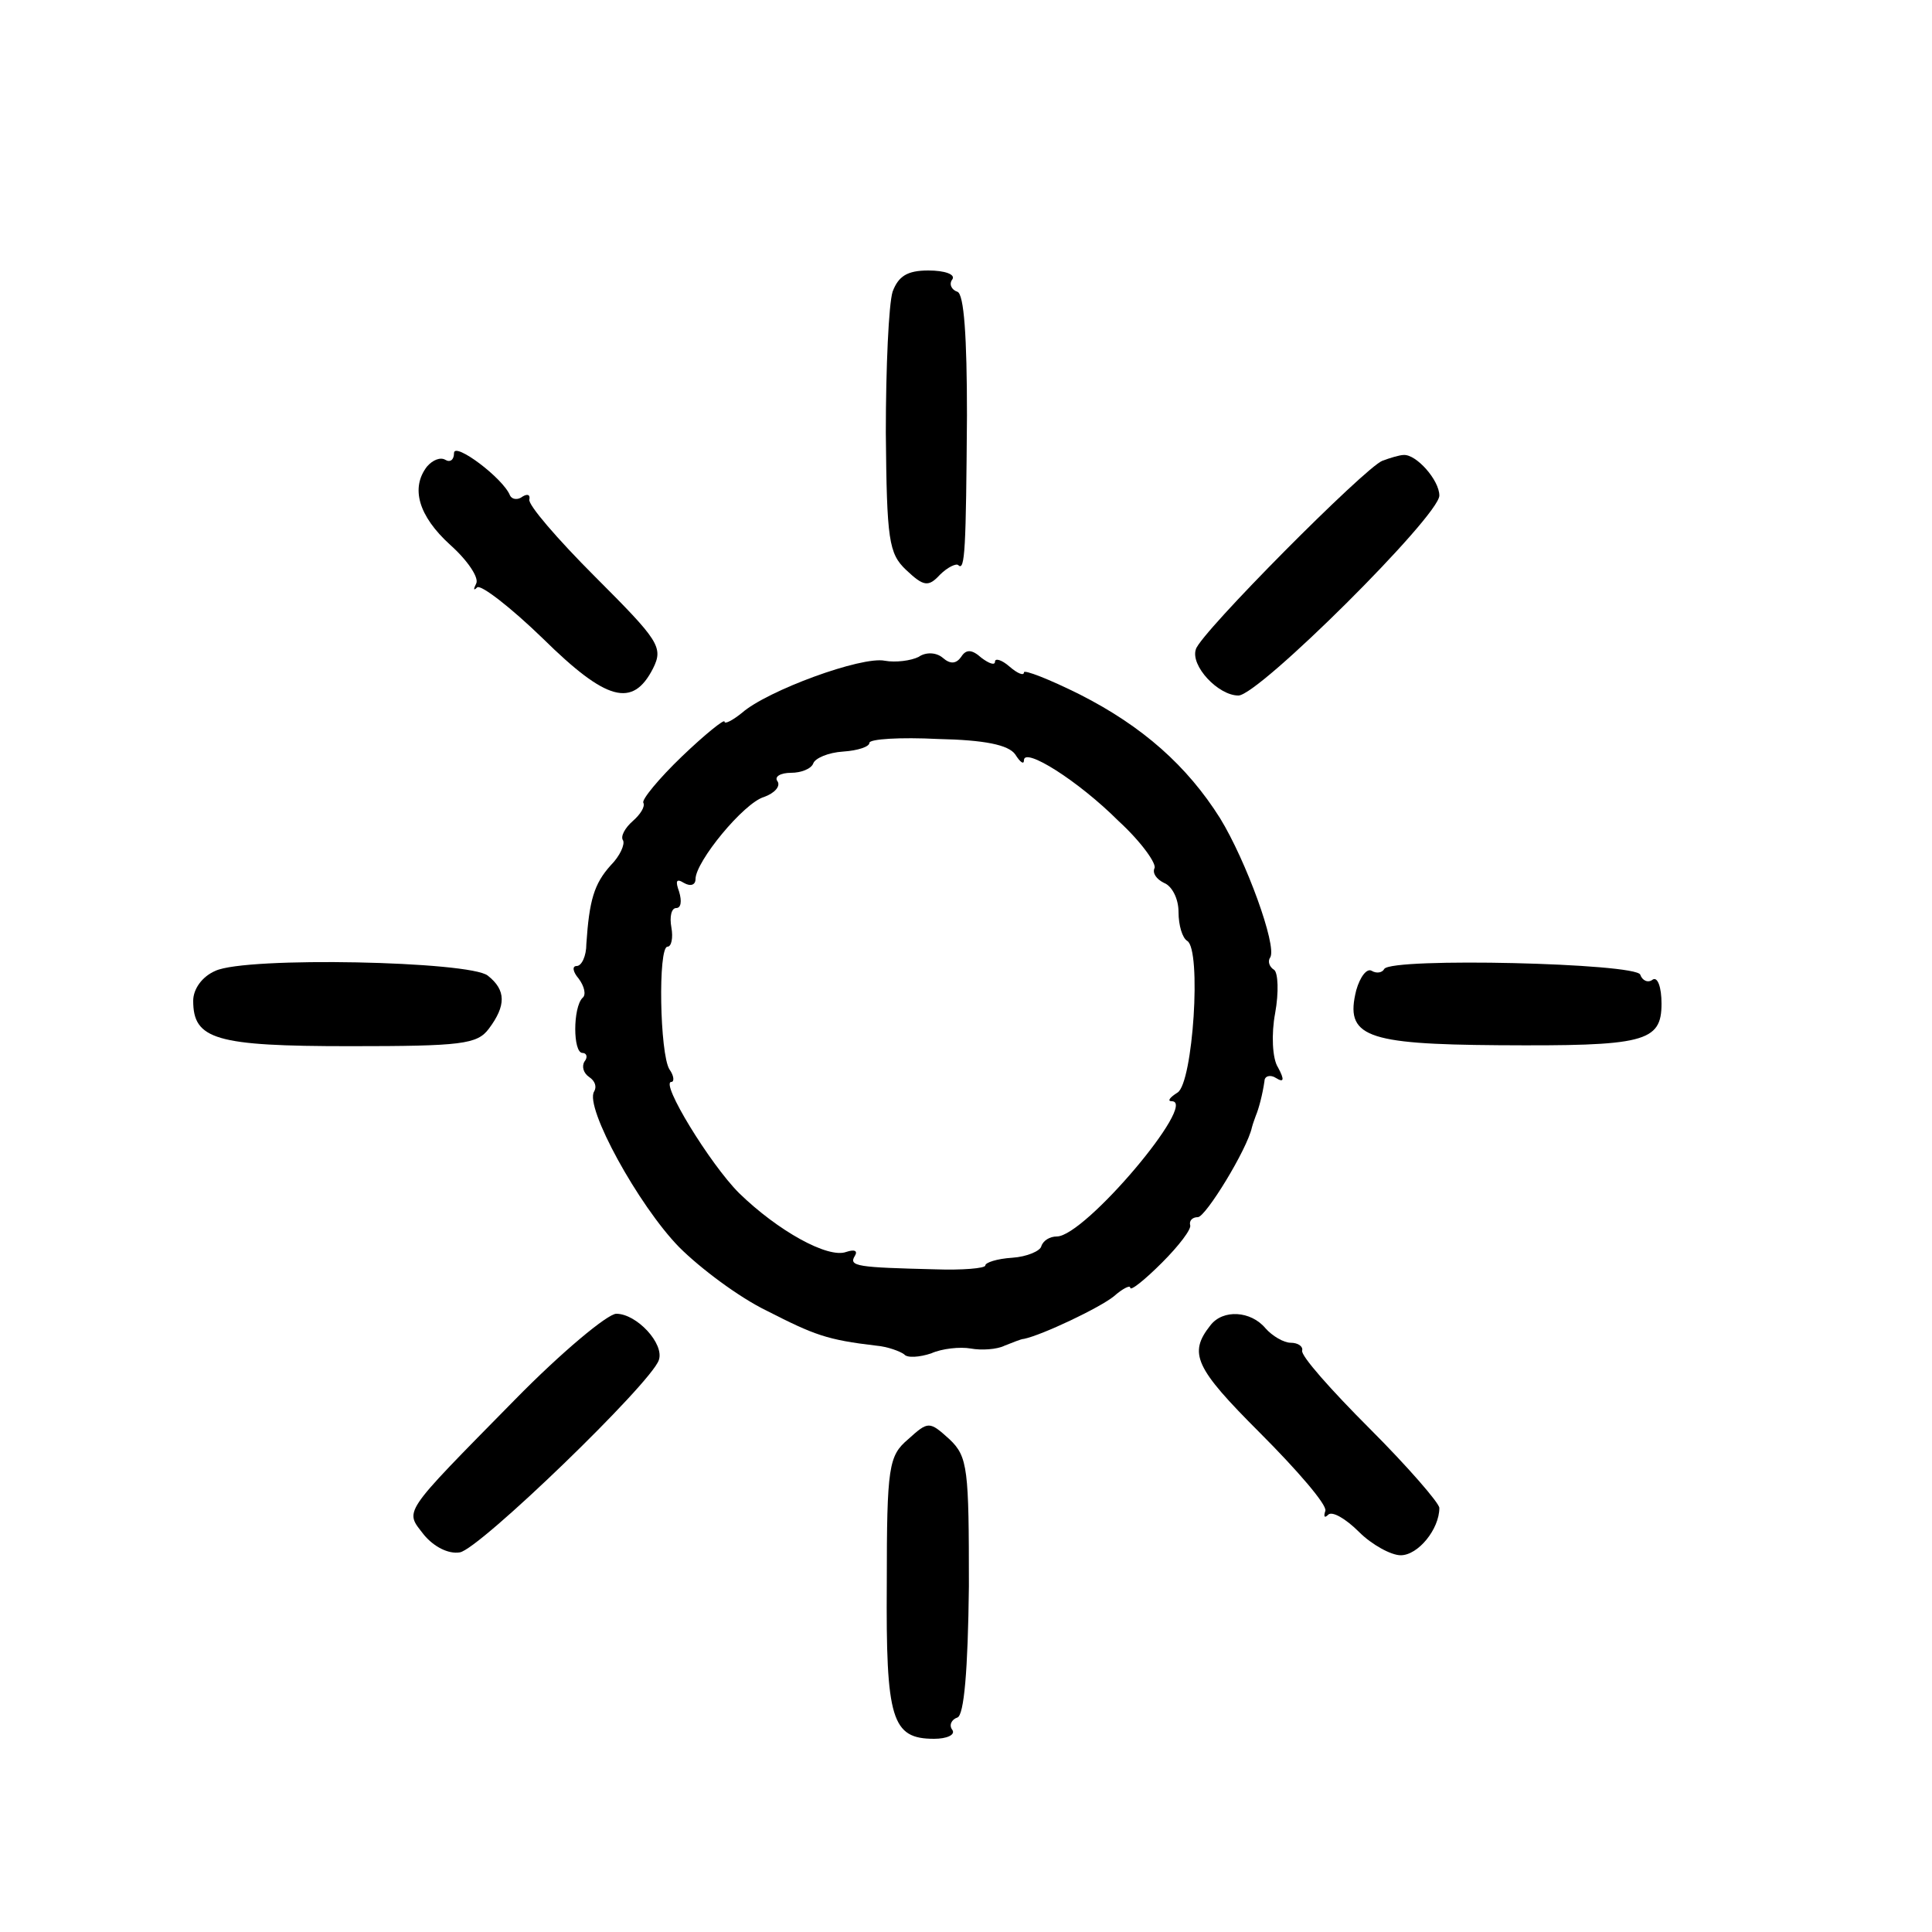
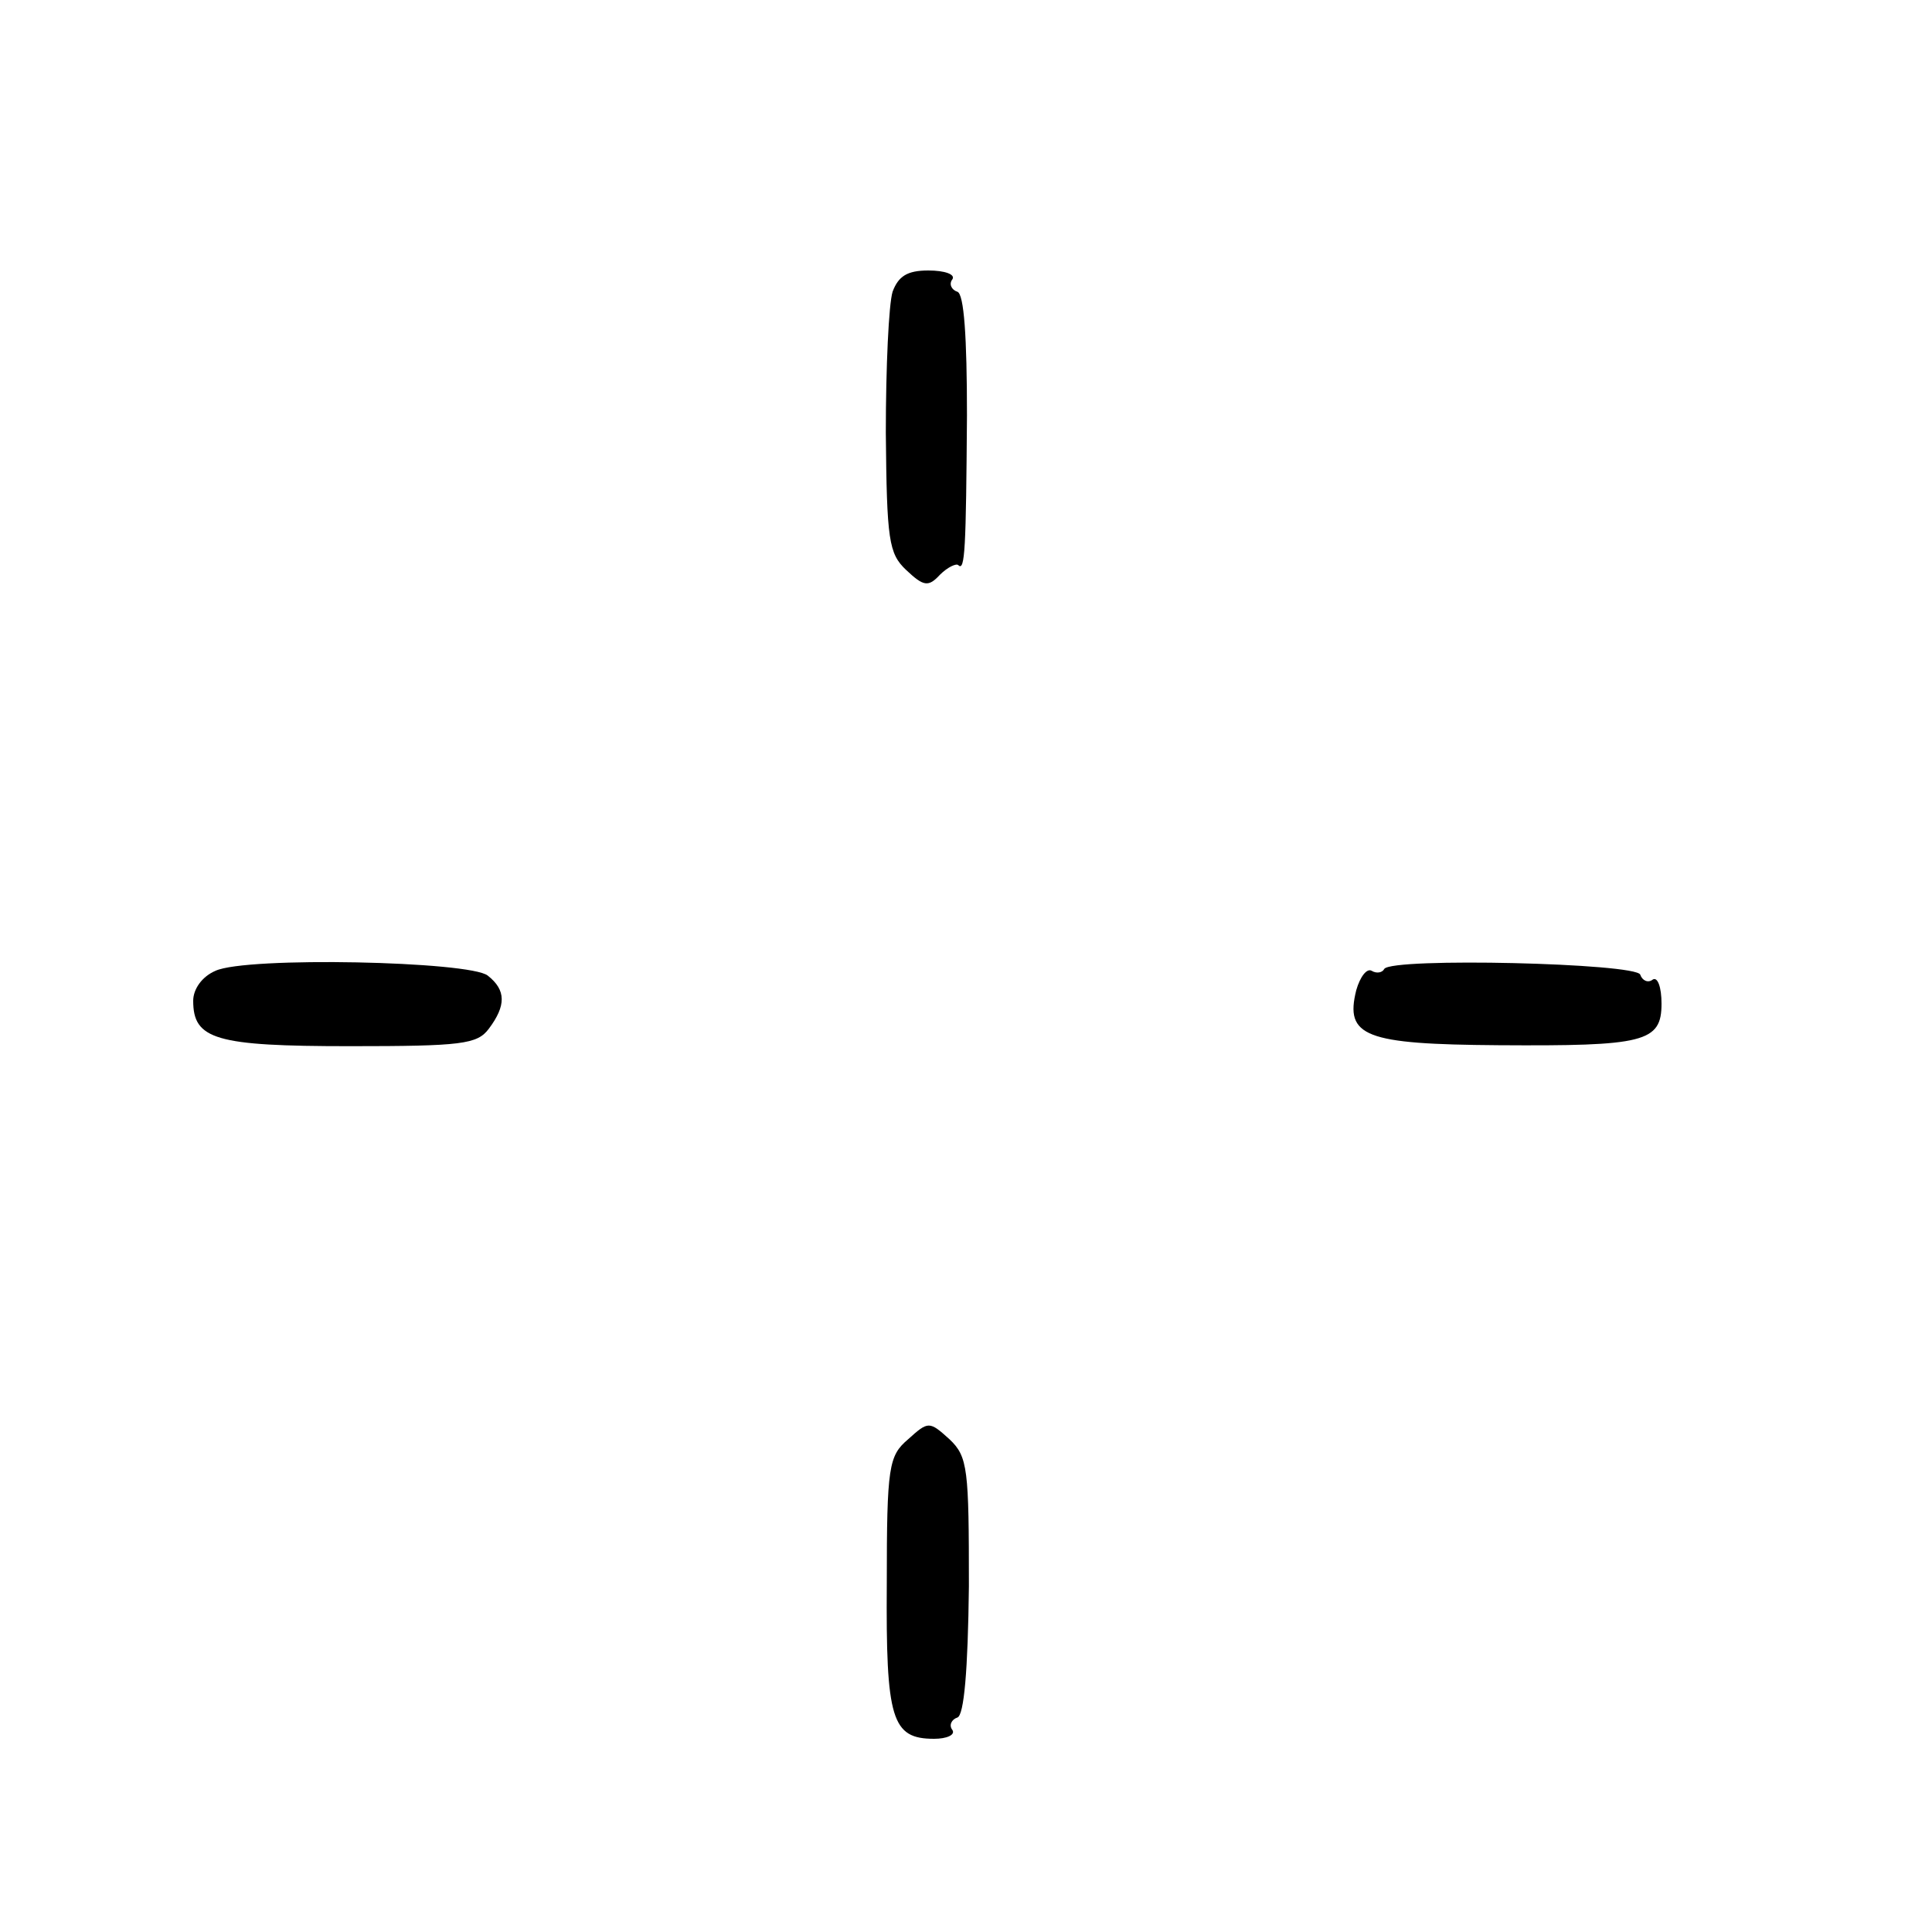
<svg xmlns="http://www.w3.org/2000/svg" version="1.0" width="200pt" height="200pt" viewBox="0 0 200 200" preserveAspectRatio="xMidYMid meet">
  <g transform="translate(0,200) scale(0.1,-0.1)" fill="#000000" stroke="none">
    <path d="M924 1698 c-4 -13 -7 -78 -7 -146 1 -111 3 -125 21 -142 18 -17 23 -18 35 -5 8 8 17 12 19 10 7 -7 8 17 9 155 0 81 -3 126 -10 128 -6 2 -9 8 -5 13 3 5 -8 9 -25 9 -22 0 -31 -6 -37 -22z" />
-     <path d="M470 1531 c0 -7 -4 -10 -9 -7 -5 3 -13 0 -19 -7 -17 -22 -9 -51 24 -81 18 -16 30 -34 27 -40 -3 -6 -3 -8 1 -4 4 3 35 -21 68 -53 66 -65 93 -72 114 -31 11 22 6 29 -60 95 -39 39 -70 75 -68 80 1 5 -2 6 -7 3 -5 -4 -11 -3 -13 1 -7 18 -58 56 -58 44z" />
-     <path d="M1431 1523 c-18 -7 -188 -178 -193 -195 -6 -17 23 -48 44 -48 21 0 208 186 208 207 0 16 -24 43 -37 42 -4 0 -14 -3 -22 -6z" />
-     <path d="M951 1320 c-8 -4 -24 -6 -35 -4 -24 5 -122 -31 -148 -54 -10 -8 -18 -12 -18 -9 0 3 -20 -13 -44 -36 -24 -23 -42 -45 -40 -48 2 -4 -3 -12 -11 -19 -8 -7 -13 -16 -10 -20 2 -4 -3 -16 -13 -26 -17 -19 -22 -36 -25 -81 0 -13 -5 -23 -10 -23 -5 0 -4 -6 2 -13 6 -8 8 -17 4 -20 -10 -10 -10 -57 0 -57 4 0 6 -4 2 -9 -3 -5 -1 -12 5 -16 6 -4 8 -10 5 -15 -10 -16 46 -118 88 -161 22 -22 62 -52 91 -66 49 -25 62 -30 113 -36 12 -1 25 -6 29 -9 3 -4 16 -3 28 1 11 5 30 7 41 5 11 -2 27 -1 35 3 8 3 17 7 20 7 19 4 78 32 93 44 9 8 17 12 17 9 0 -4 15 8 33 26 17 17 31 35 29 39 -1 4 2 8 8 8 8 0 51 70 56 93 1 4 3 9 4 12 3 7 7 22 9 36 0 5 6 7 12 3 8 -5 9 -2 2 11 -6 9 -7 35 -3 56 4 22 3 42 -1 45 -5 3 -7 9 -4 13 7 12 -25 100 -52 144 -34 54 -80 95 -145 128 -32 16 -58 26 -58 23 0 -4 -7 -1 -15 6 -8 7 -15 9 -15 5 0 -4 -6 -2 -14 4 -10 9 -16 9 -21 1 -5 -7 -11 -8 -19 -1 -7 6 -18 6 -25 1z m100 -101 c5 -8 9 -11 9 -6 0 14 56 -21 98 -63 24 -22 40 -45 37 -49 -2 -5 2 -11 10 -15 8 -3 15 -16 15 -30 0 -14 4 -27 9 -30 15 -9 6 -147 -10 -157 -8 -5 -11 -9 -6 -9 28 0 -90 -140 -119 -140 -7 0 -14 -4 -16 -10 -1 -5 -15 -11 -30 -12 -16 -1 -28 -5 -28 -8 0 -3 -24 -5 -52 -4 -80 2 -90 3 -83 14 3 5 0 7 -9 4 -19 -7 -71 22 -111 61 -30 30 -82 115 -70 115 3 0 3 6 -2 13 -10 16 -12 127 -2 127 4 0 6 9 4 20 -2 11 0 20 5 20 5 0 6 7 3 17 -4 11 -3 14 5 9 7 -4 12 -2 12 4 0 18 50 79 71 85 11 4 17 11 14 16 -4 5 3 9 14 9 10 0 21 4 23 10 2 5 15 11 31 12 15 1 27 5 27 9 0 4 32 6 71 4 48 -1 73 -6 80 -16z" />
    <path d="M223 995 c-14 -6 -23 -19 -23 -31 0 -40 23 -47 162 -47 116 0 132 2 144 18 18 24 18 40 -1 55 -18 15 -250 20 -282 5z" />
    <path d="M1433 997 c-2 -4 -8 -5 -13 -2 -5 3 -12 -6 -16 -20 -12 -48 9 -56 147 -57 151 -1 169 3 169 43 0 17 -4 28 -9 25 -5 -4 -11 -1 -13 5 -4 12 -257 18 -265 6z" />
-     <path d="M533 551 c-119 -121 -114 -114 -94 -140 10 -12 25 -20 37 -18 20 3 198 175 206 199 6 17 -23 48 -44 48 -9 0 -57 -40 -105 -89z" />
-     <path d="M1253 628 c-23 -29 -16 -44 51 -111 39 -39 70 -75 68 -81 -2 -6 -1 -8 3 -4 4 4 18 -4 32 -18 13 -13 33 -24 43 -24 18 0 40 27 40 49 0 5 -33 43 -72 82 -40 40 -72 76 -70 81 1 4 -4 8 -12 8 -7 0 -19 7 -26 15 -15 18 -44 20 -57 3z" />
    <path d="M940 510 c-20 -17 -22 -28 -22 -149 -1 -141 5 -161 49 -161 13 0 22 4 19 9 -4 5 -1 11 5 13 7 2 11 49 12 136 0 121 -1 134 -20 152 -21 19 -22 19 -43 0z" />
  </g>
</svg>